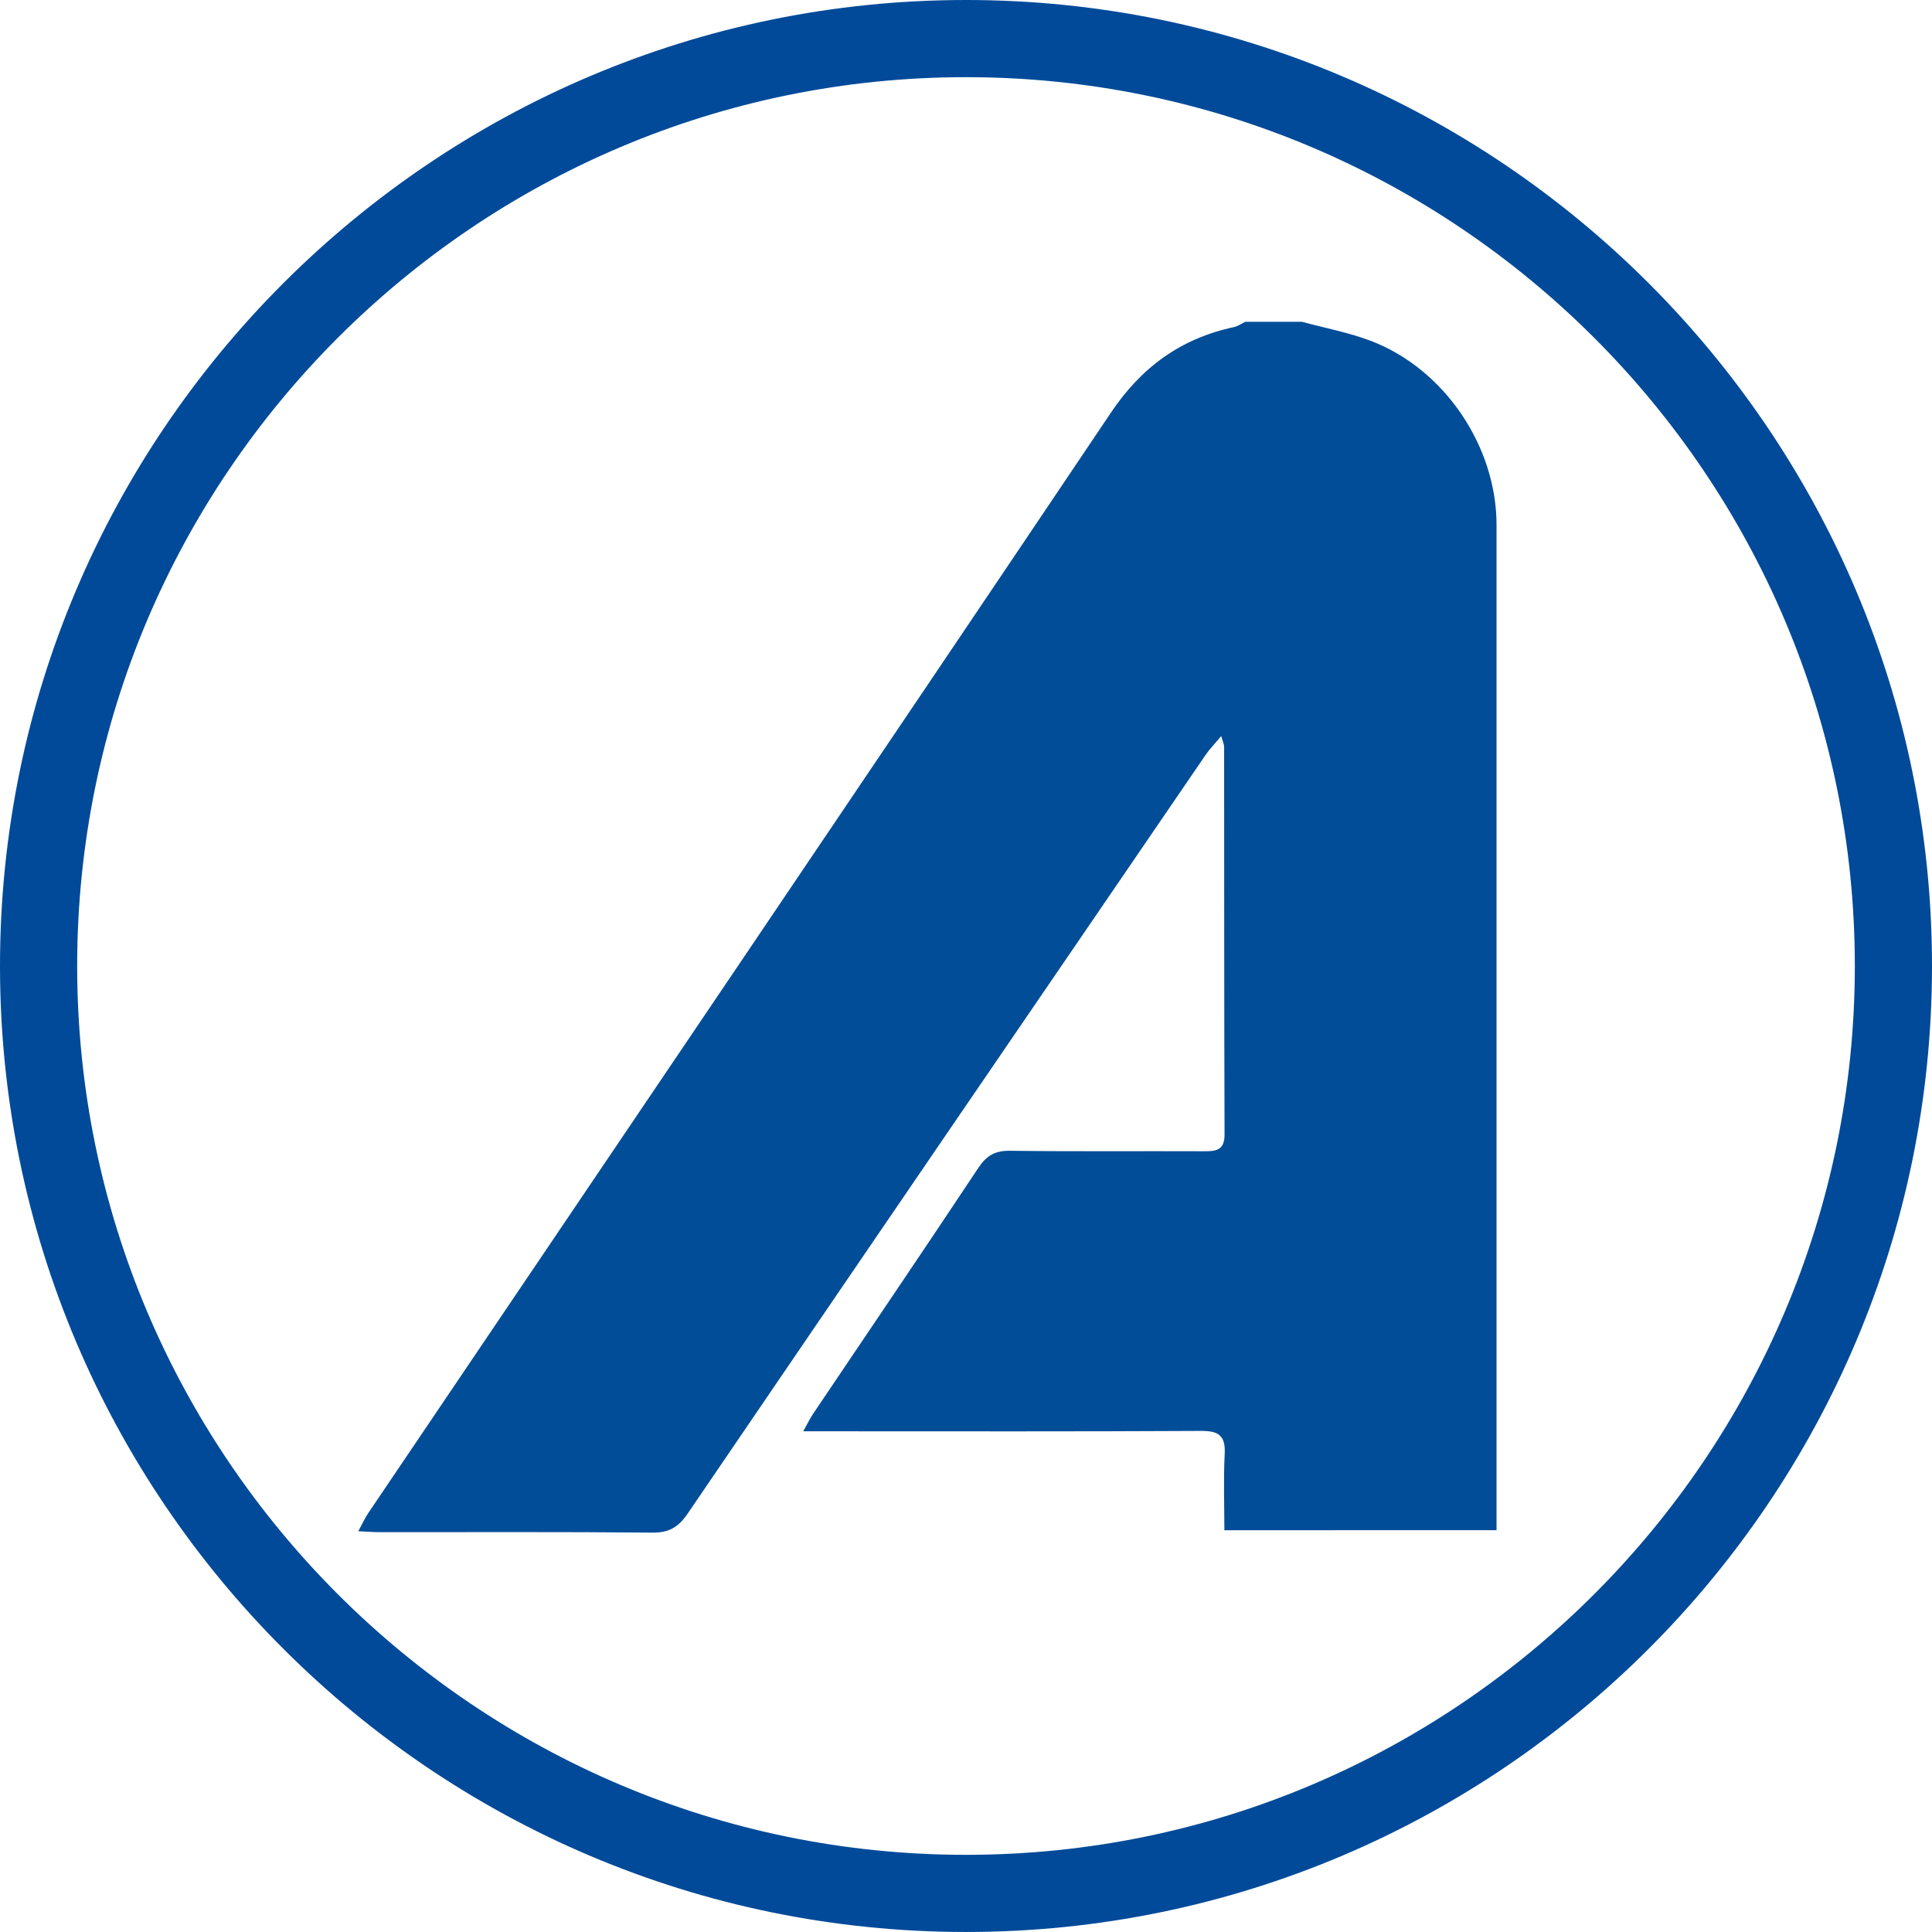
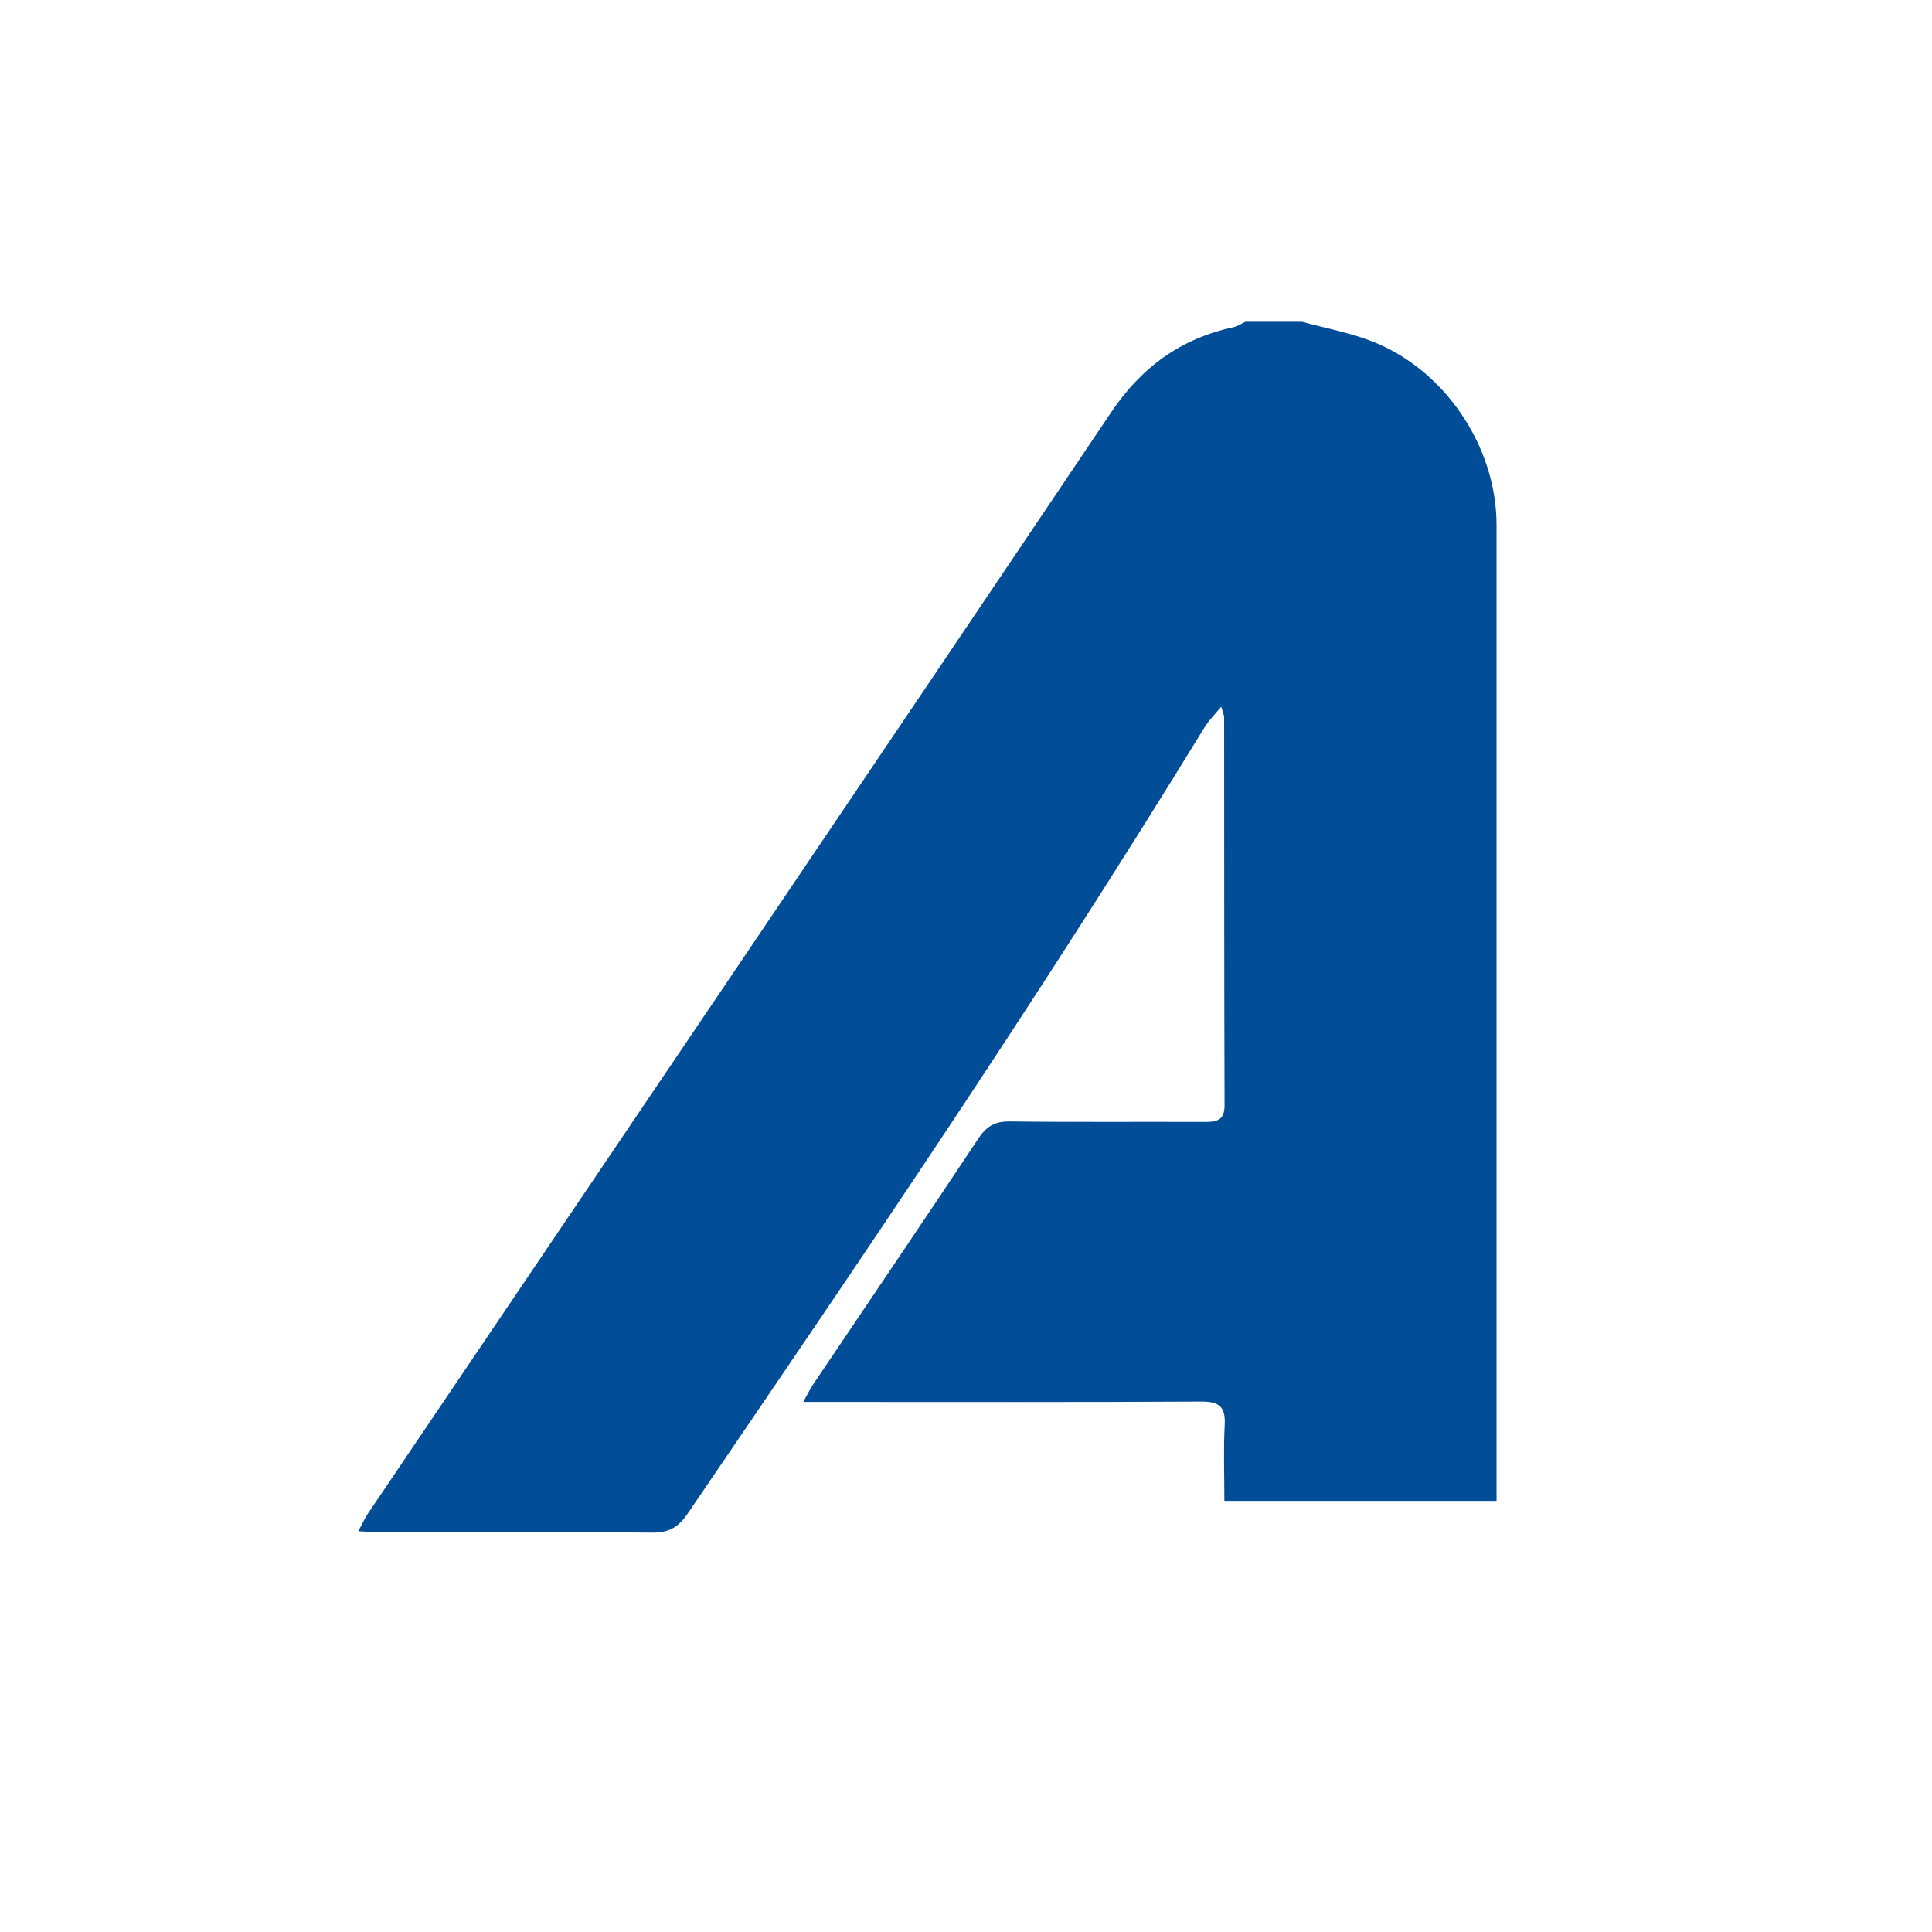
<svg xmlns="http://www.w3.org/2000/svg" version="1.1" id="Layer_1" x="0px" y="0px" width="113.58px" height="113.579px" viewBox="0 0 113.58 113.579" enable-background="new 0 0 113.58 113.579" xml:space="preserve">
  <g>
-     <path fill-rule="evenodd" clip-rule="evenodd" fill="#014D98" d="M76.542,18.918c1.346,0.366,2.73,0.624,4.028,1.114   c4.335,1.642,7.41,6.198,7.41,10.831c0,19.125,0,38.25,0,57.373v1.724H71.979c0-1.511-0.057-2.992,0.019-4.466   c0.055-1.064-0.315-1.378-1.377-1.372c-7.257,0.041-14.514,0.022-21.771,0.022h-1.628c0.246-0.438,0.395-0.755,0.588-1.041   c3.238-4.813,6.5-9.612,9.707-14.447c0.483-0.727,0.98-1.012,1.854-1.004c3.798,0.049,7.598,0.013,11.396,0.029   c0.718,0.003,1.226-0.047,1.223-0.991c-0.026-7.598-0.018-15.195-0.025-22.795c0-0.12-0.063-0.24-0.17-0.623   c-0.376,0.449-0.676,0.752-0.913,1.1C60.721,59.234,50.562,74.097,40.431,88.977c-0.537,0.788-1.088,1.134-2.068,1.124   c-5.335-0.05-10.671-0.023-16.007-0.026c-0.376,0-0.753-0.03-1.292-0.055c0.231-0.427,0.379-0.761,0.58-1.06   c14.563-21.563,29.152-43.111,43.669-64.705c1.803-2.685,4.115-4.354,7.223-5.024c0.237-0.052,0.452-0.206,0.676-0.312H76.542z" />
+     <path fill-rule="evenodd" clip-rule="evenodd" fill="#014D98" d="M76.542,18.918c1.346,0.366,2.73,0.624,4.028,1.114   c4.335,1.642,7.41,6.198,7.41,10.831c0,19.125,0,38.25,0,57.373H71.979c0-1.511-0.057-2.992,0.019-4.466   c0.055-1.064-0.315-1.378-1.377-1.372c-7.257,0.041-14.514,0.022-21.771,0.022h-1.628c0.246-0.438,0.395-0.755,0.588-1.041   c3.238-4.813,6.5-9.612,9.707-14.447c0.483-0.727,0.98-1.012,1.854-1.004c3.798,0.049,7.598,0.013,11.396,0.029   c0.718,0.003,1.226-0.047,1.223-0.991c-0.026-7.598-0.018-15.195-0.025-22.795c0-0.12-0.063-0.24-0.17-0.623   c-0.376,0.449-0.676,0.752-0.913,1.1C60.721,59.234,50.562,74.097,40.431,88.977c-0.537,0.788-1.088,1.134-2.068,1.124   c-5.335-0.05-10.671-0.023-16.007-0.026c-0.376,0-0.753-0.03-1.292-0.055c0.231-0.427,0.379-0.761,0.58-1.06   c14.563-21.563,29.152-43.111,43.669-64.705c1.803-2.685,4.115-4.354,7.223-5.024c0.237-0.052,0.452-0.206,0.676-0.312H76.542z" />
    <g>
-       <path fill="#004A99" d="M56.79,113.579C25.476,113.579,0,88.104,0,56.79C0,25.476,25.476,0,56.79,0    c31.313,0,56.79,25.476,56.79,56.79C113.58,88.104,88.104,113.579,56.79,113.579z M56.79,4.537    c-28.812,0-52.253,23.44-52.253,52.253c0,28.812,23.441,52.253,52.253,52.253s52.253-23.441,52.253-52.253    C109.043,27.978,85.603,4.537,56.79,4.537z" />
-     </g>
+       </g>
  </g>
</svg>